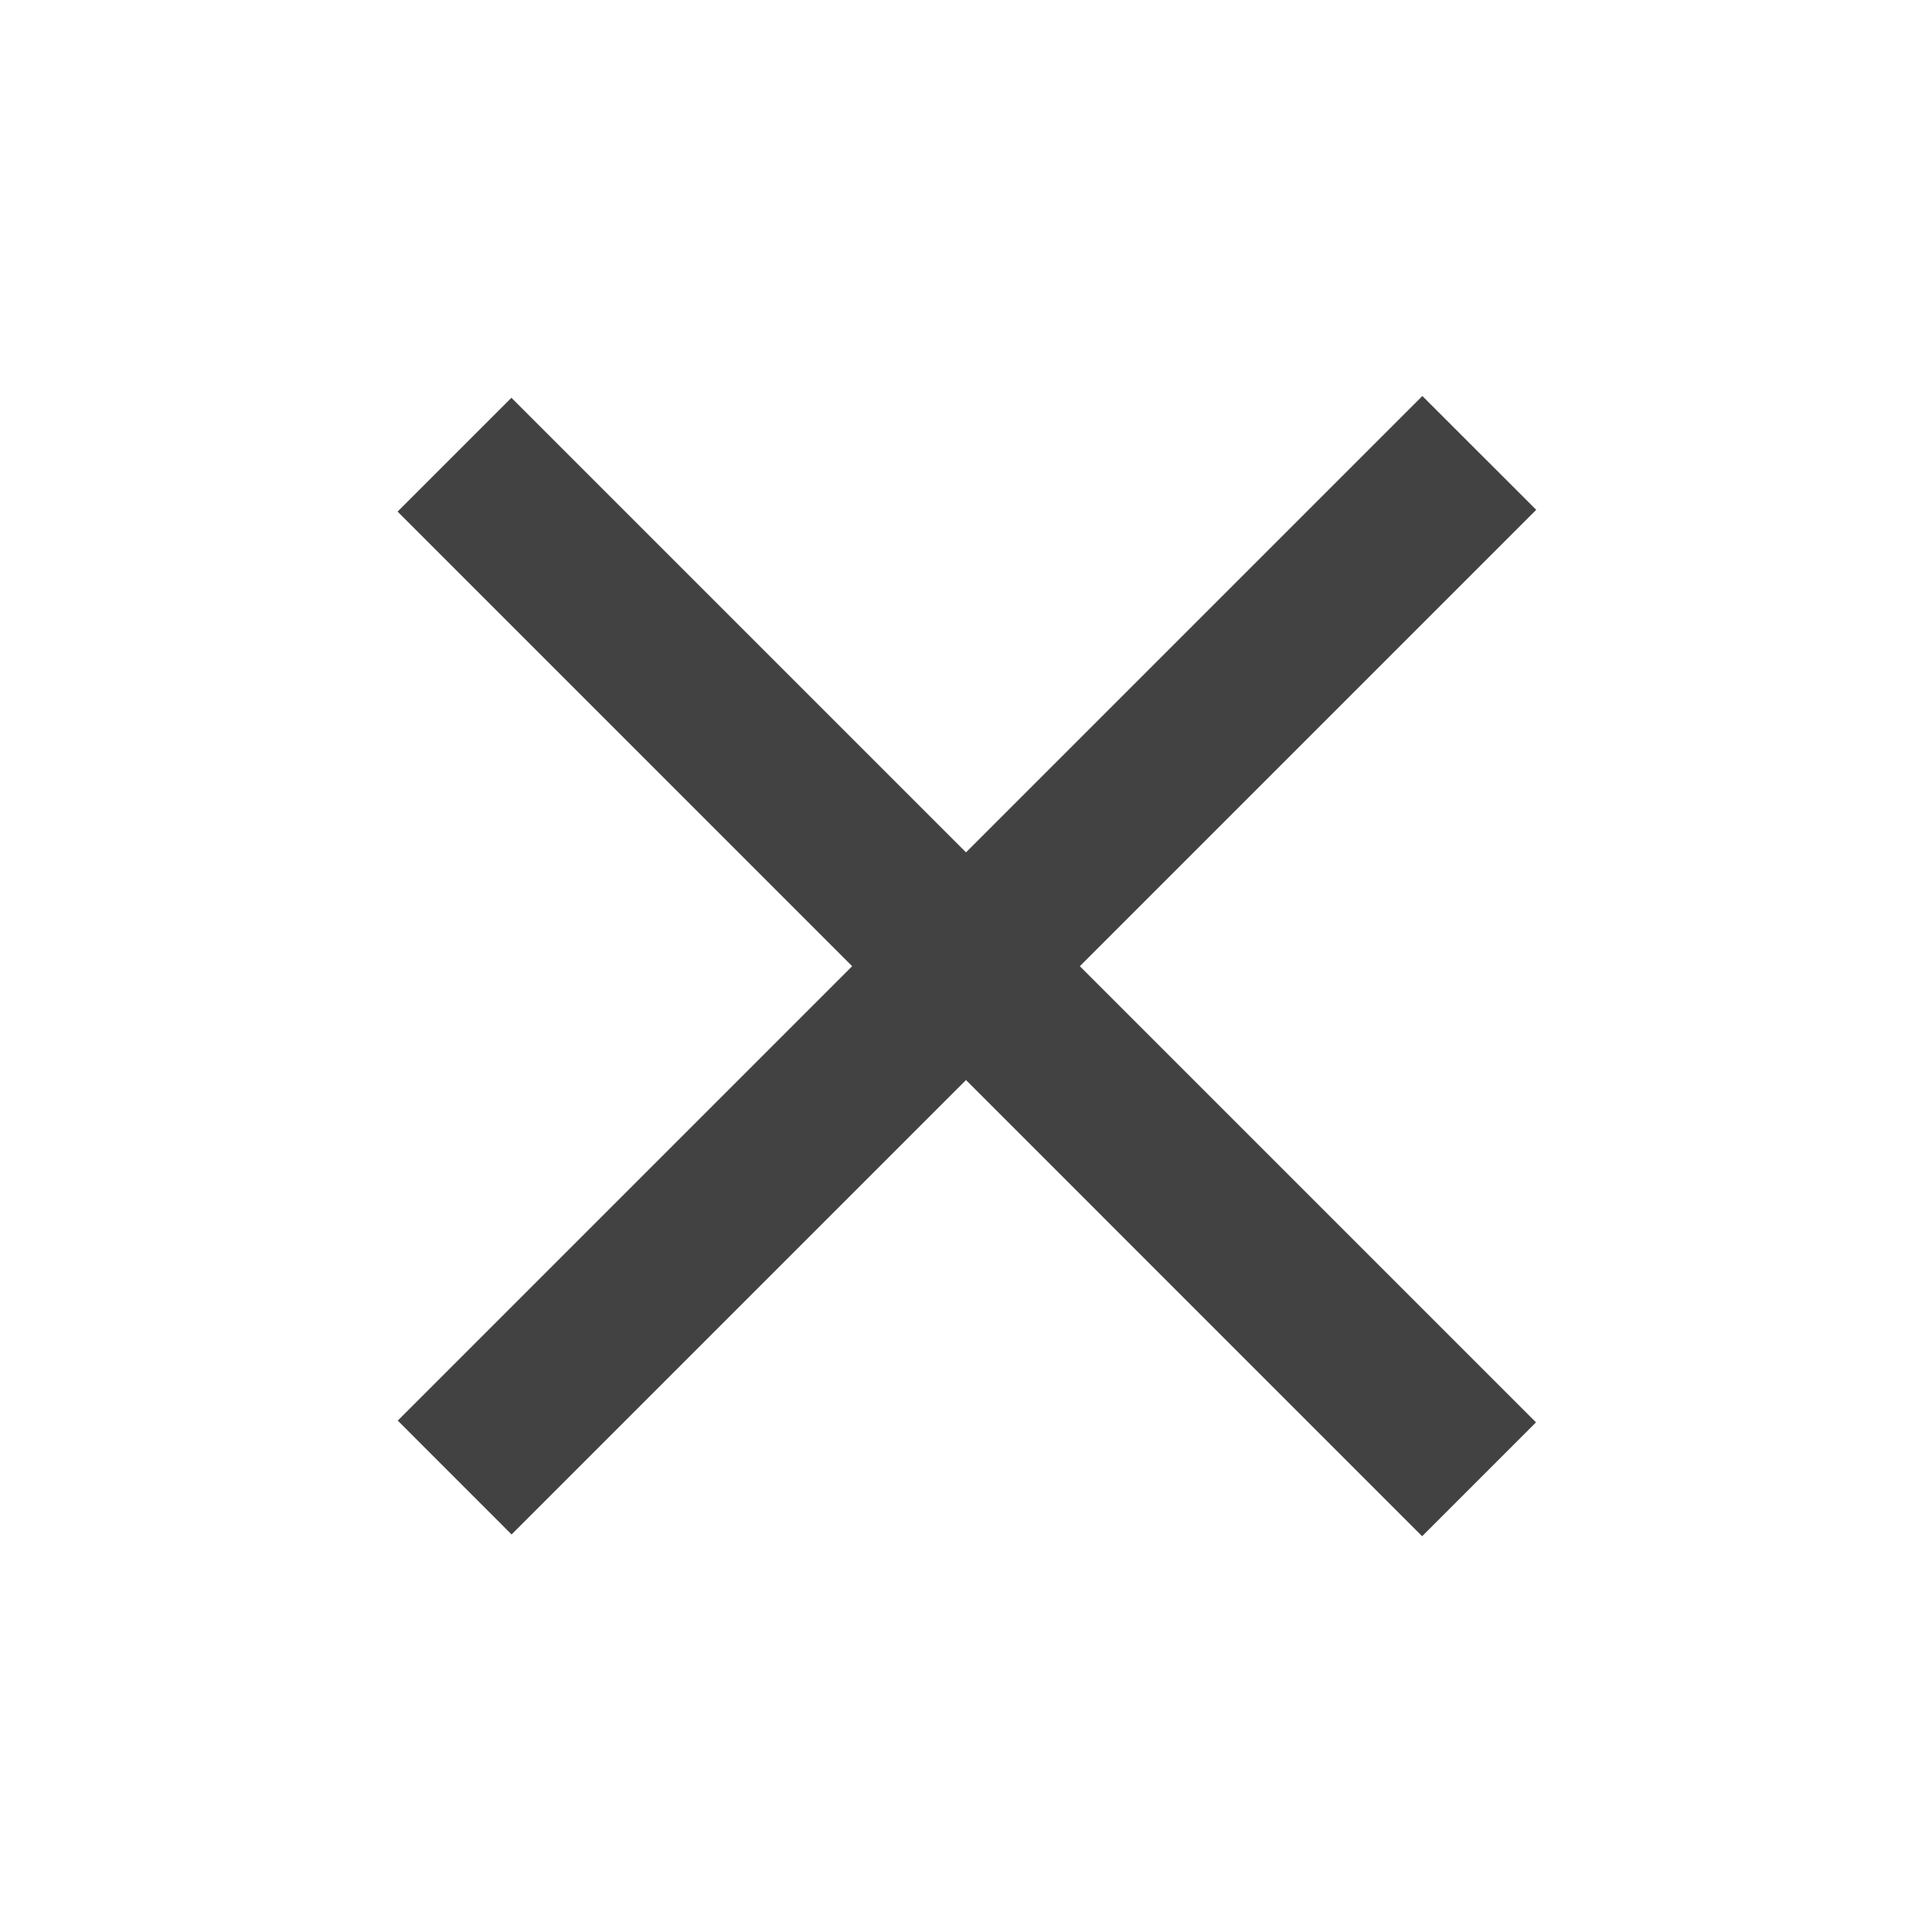
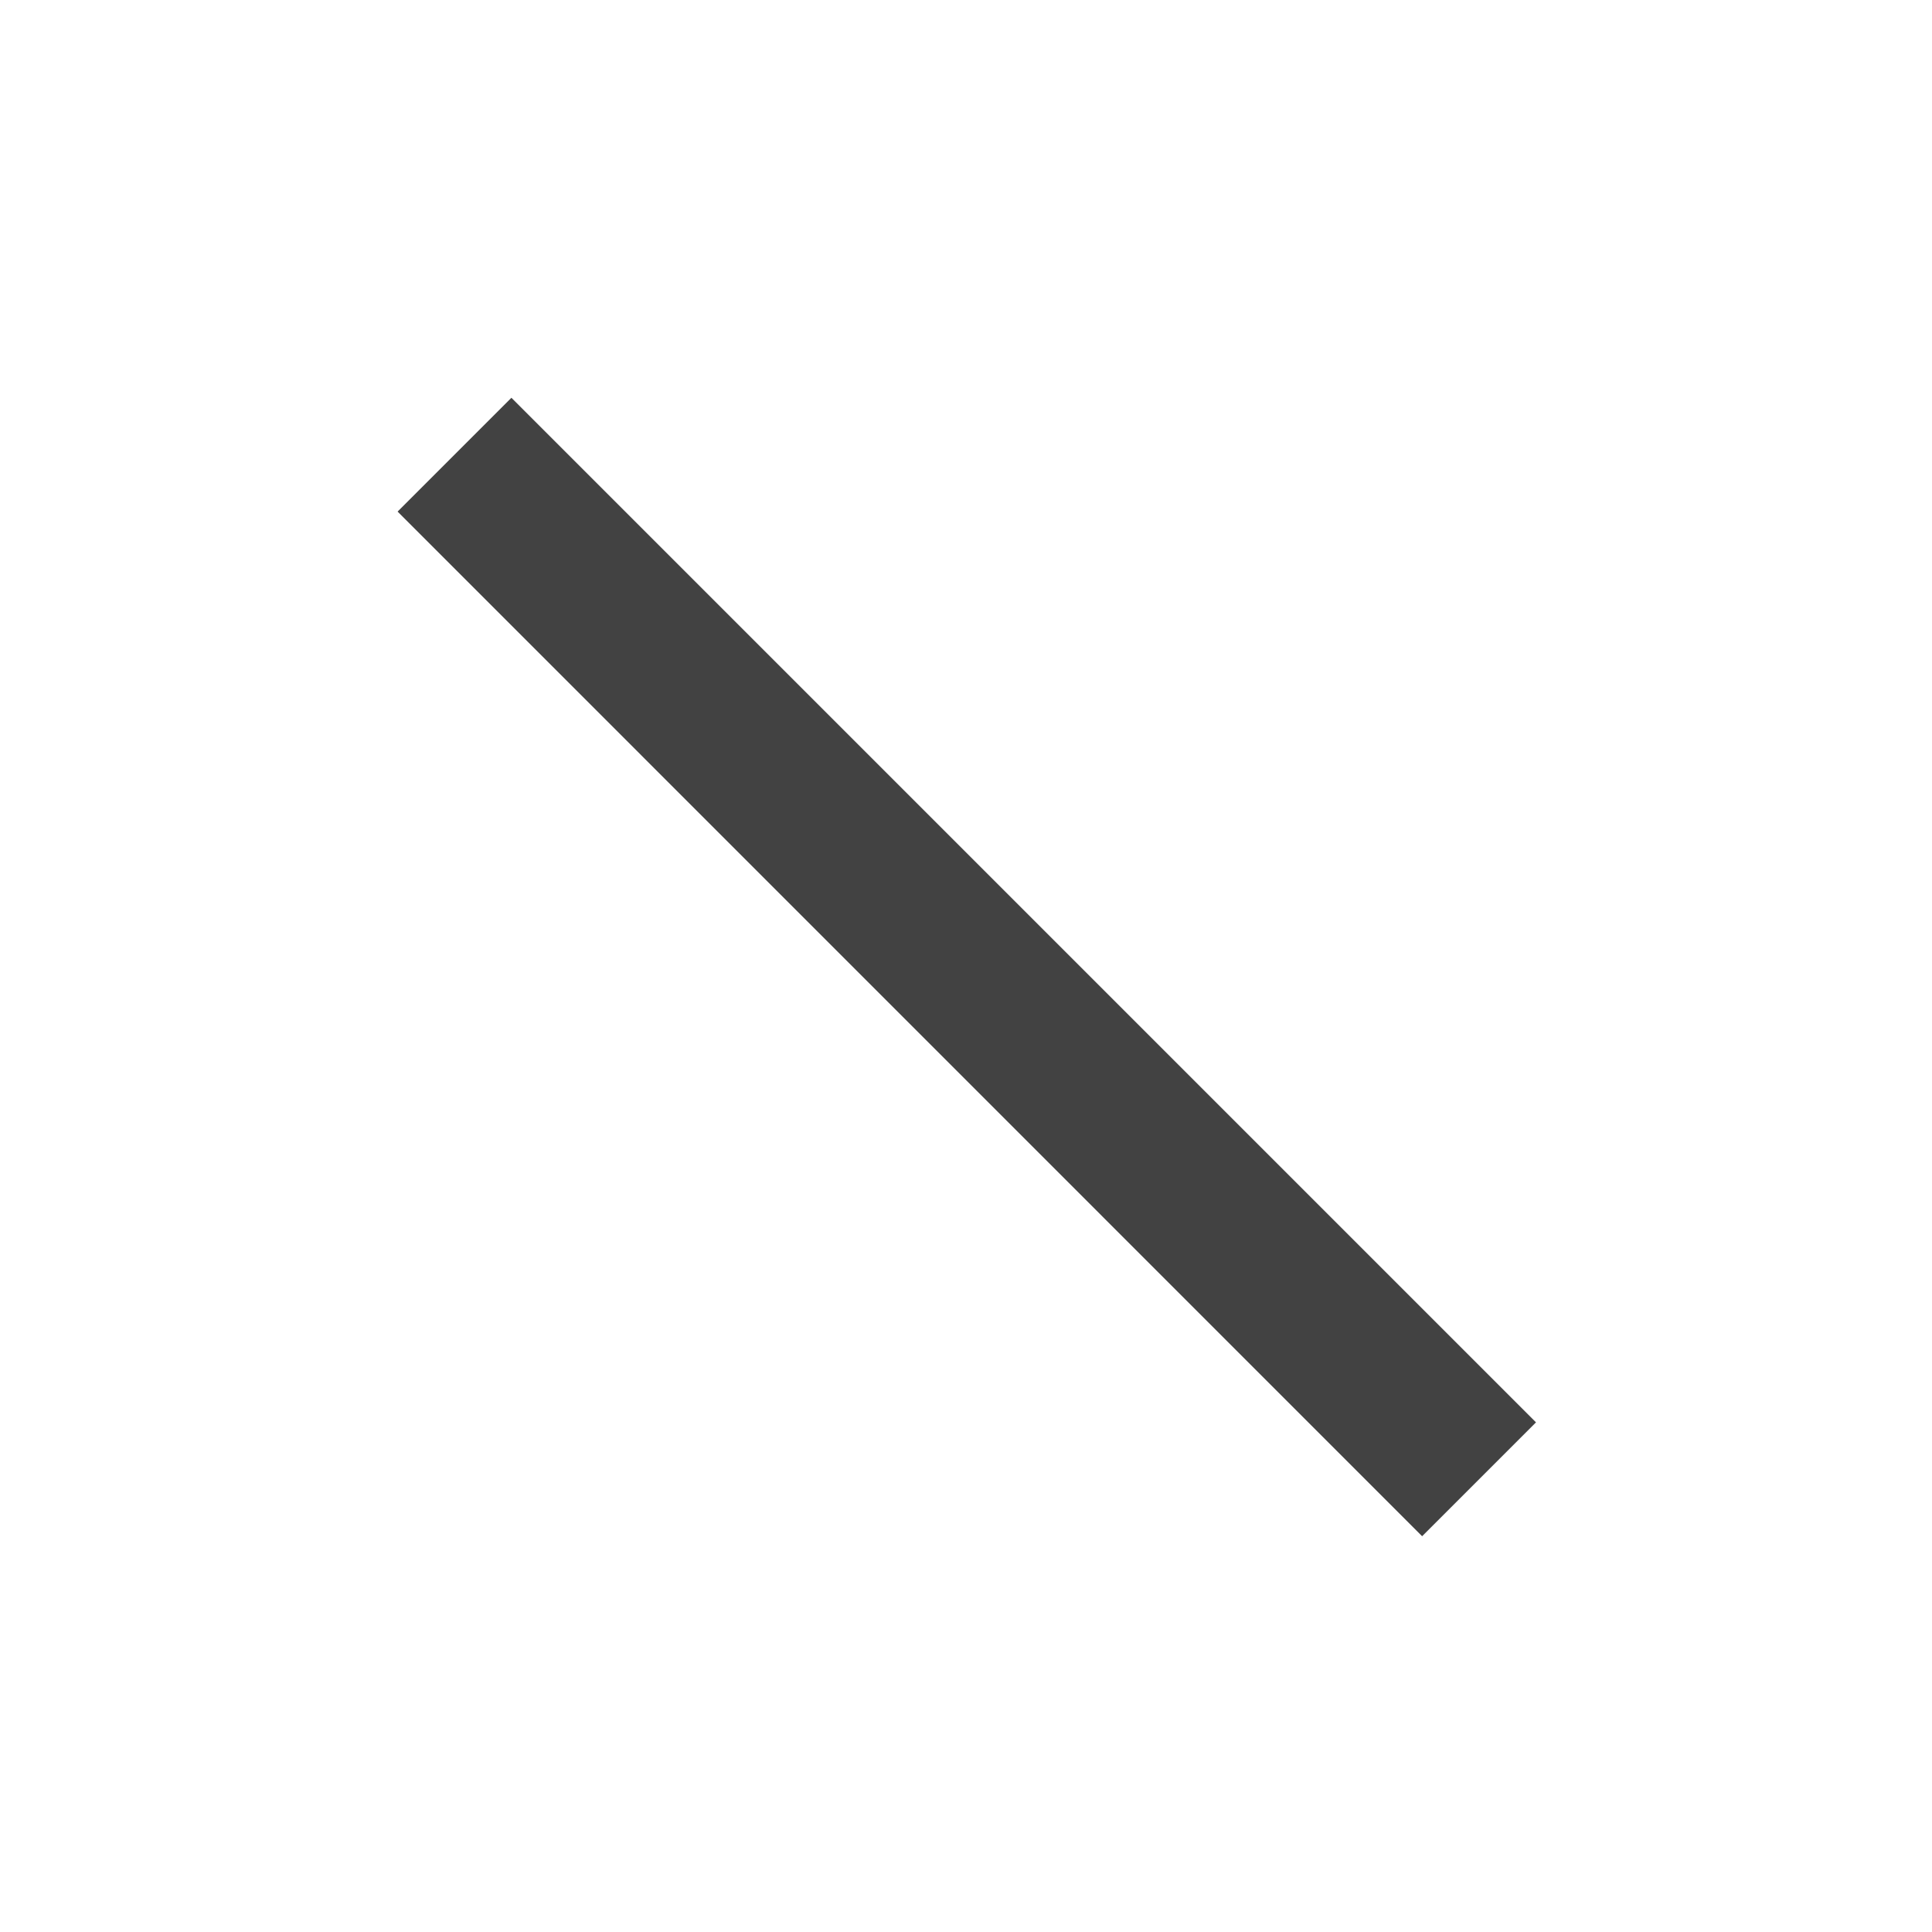
<svg xmlns="http://www.w3.org/2000/svg" width="34" height="34" fill="none">
  <path d="M9 7L6.997 9.003l18.03 18.032 2.004-2.004L9 7z" fill="#424242" />
-   <path d="M27.035 8.972L9.003 27.004 7 25 25.031 6.969l2.004 2.003z" fill="#424242" />
</svg>